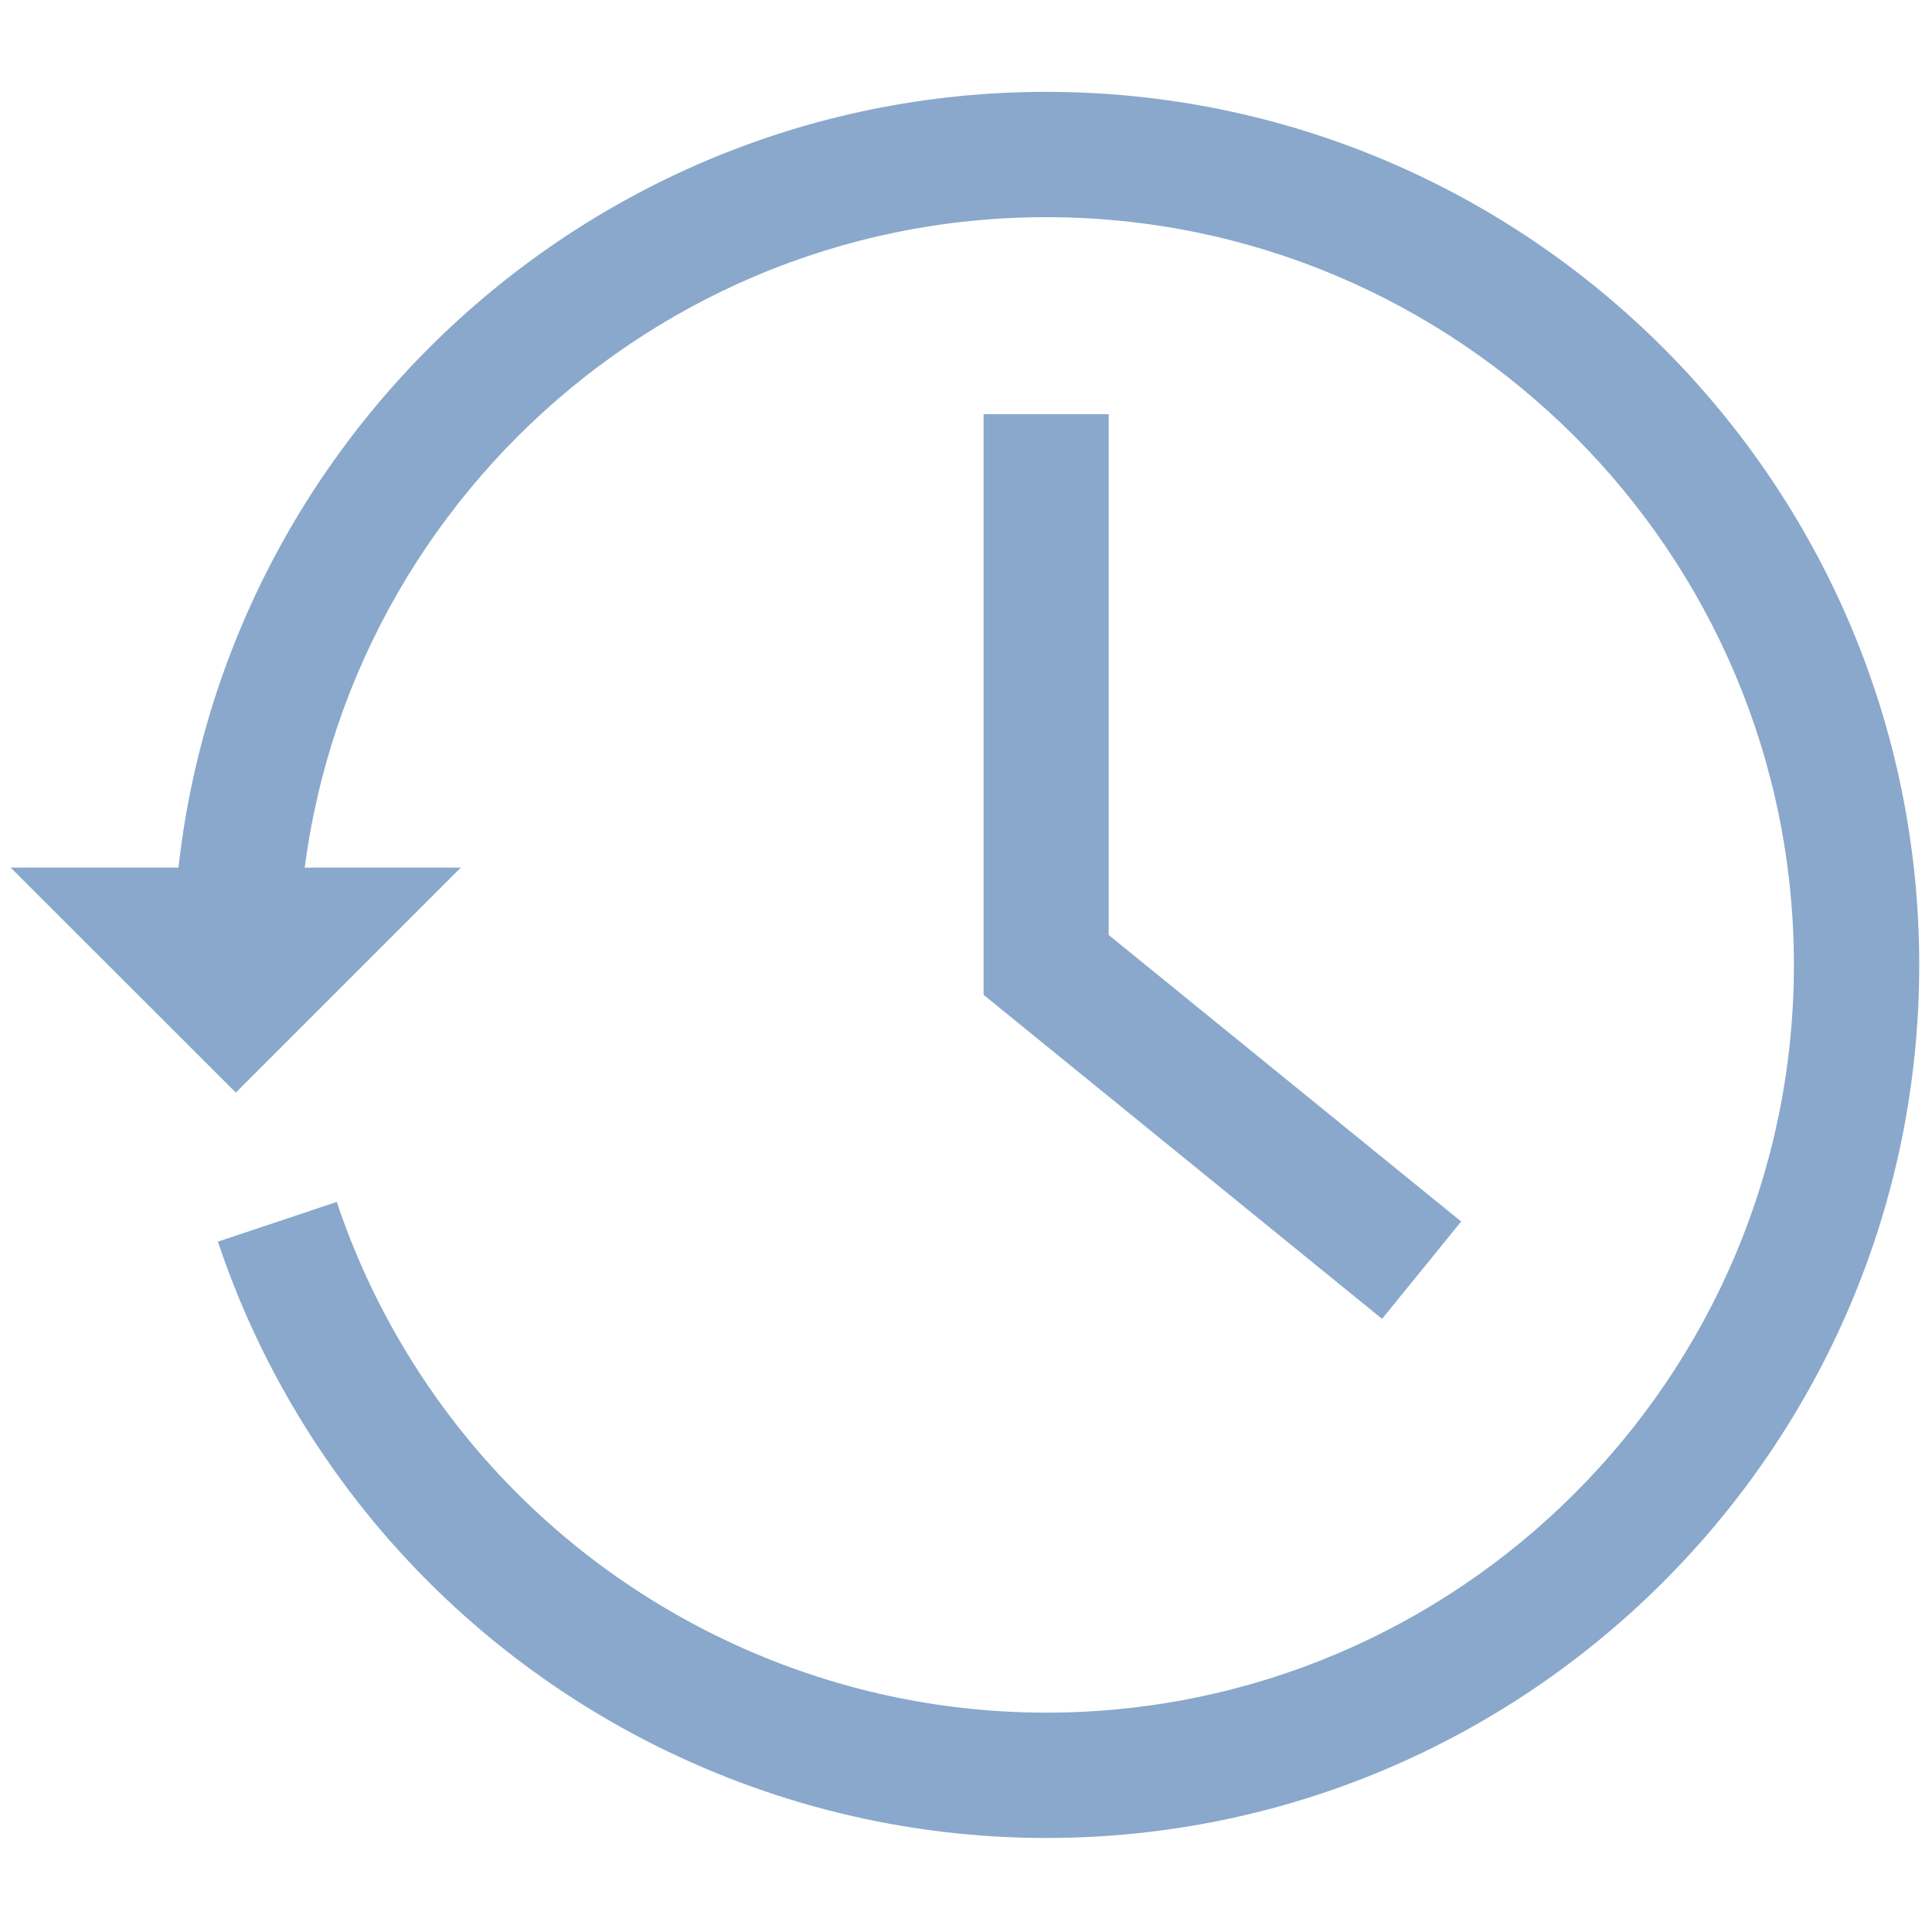
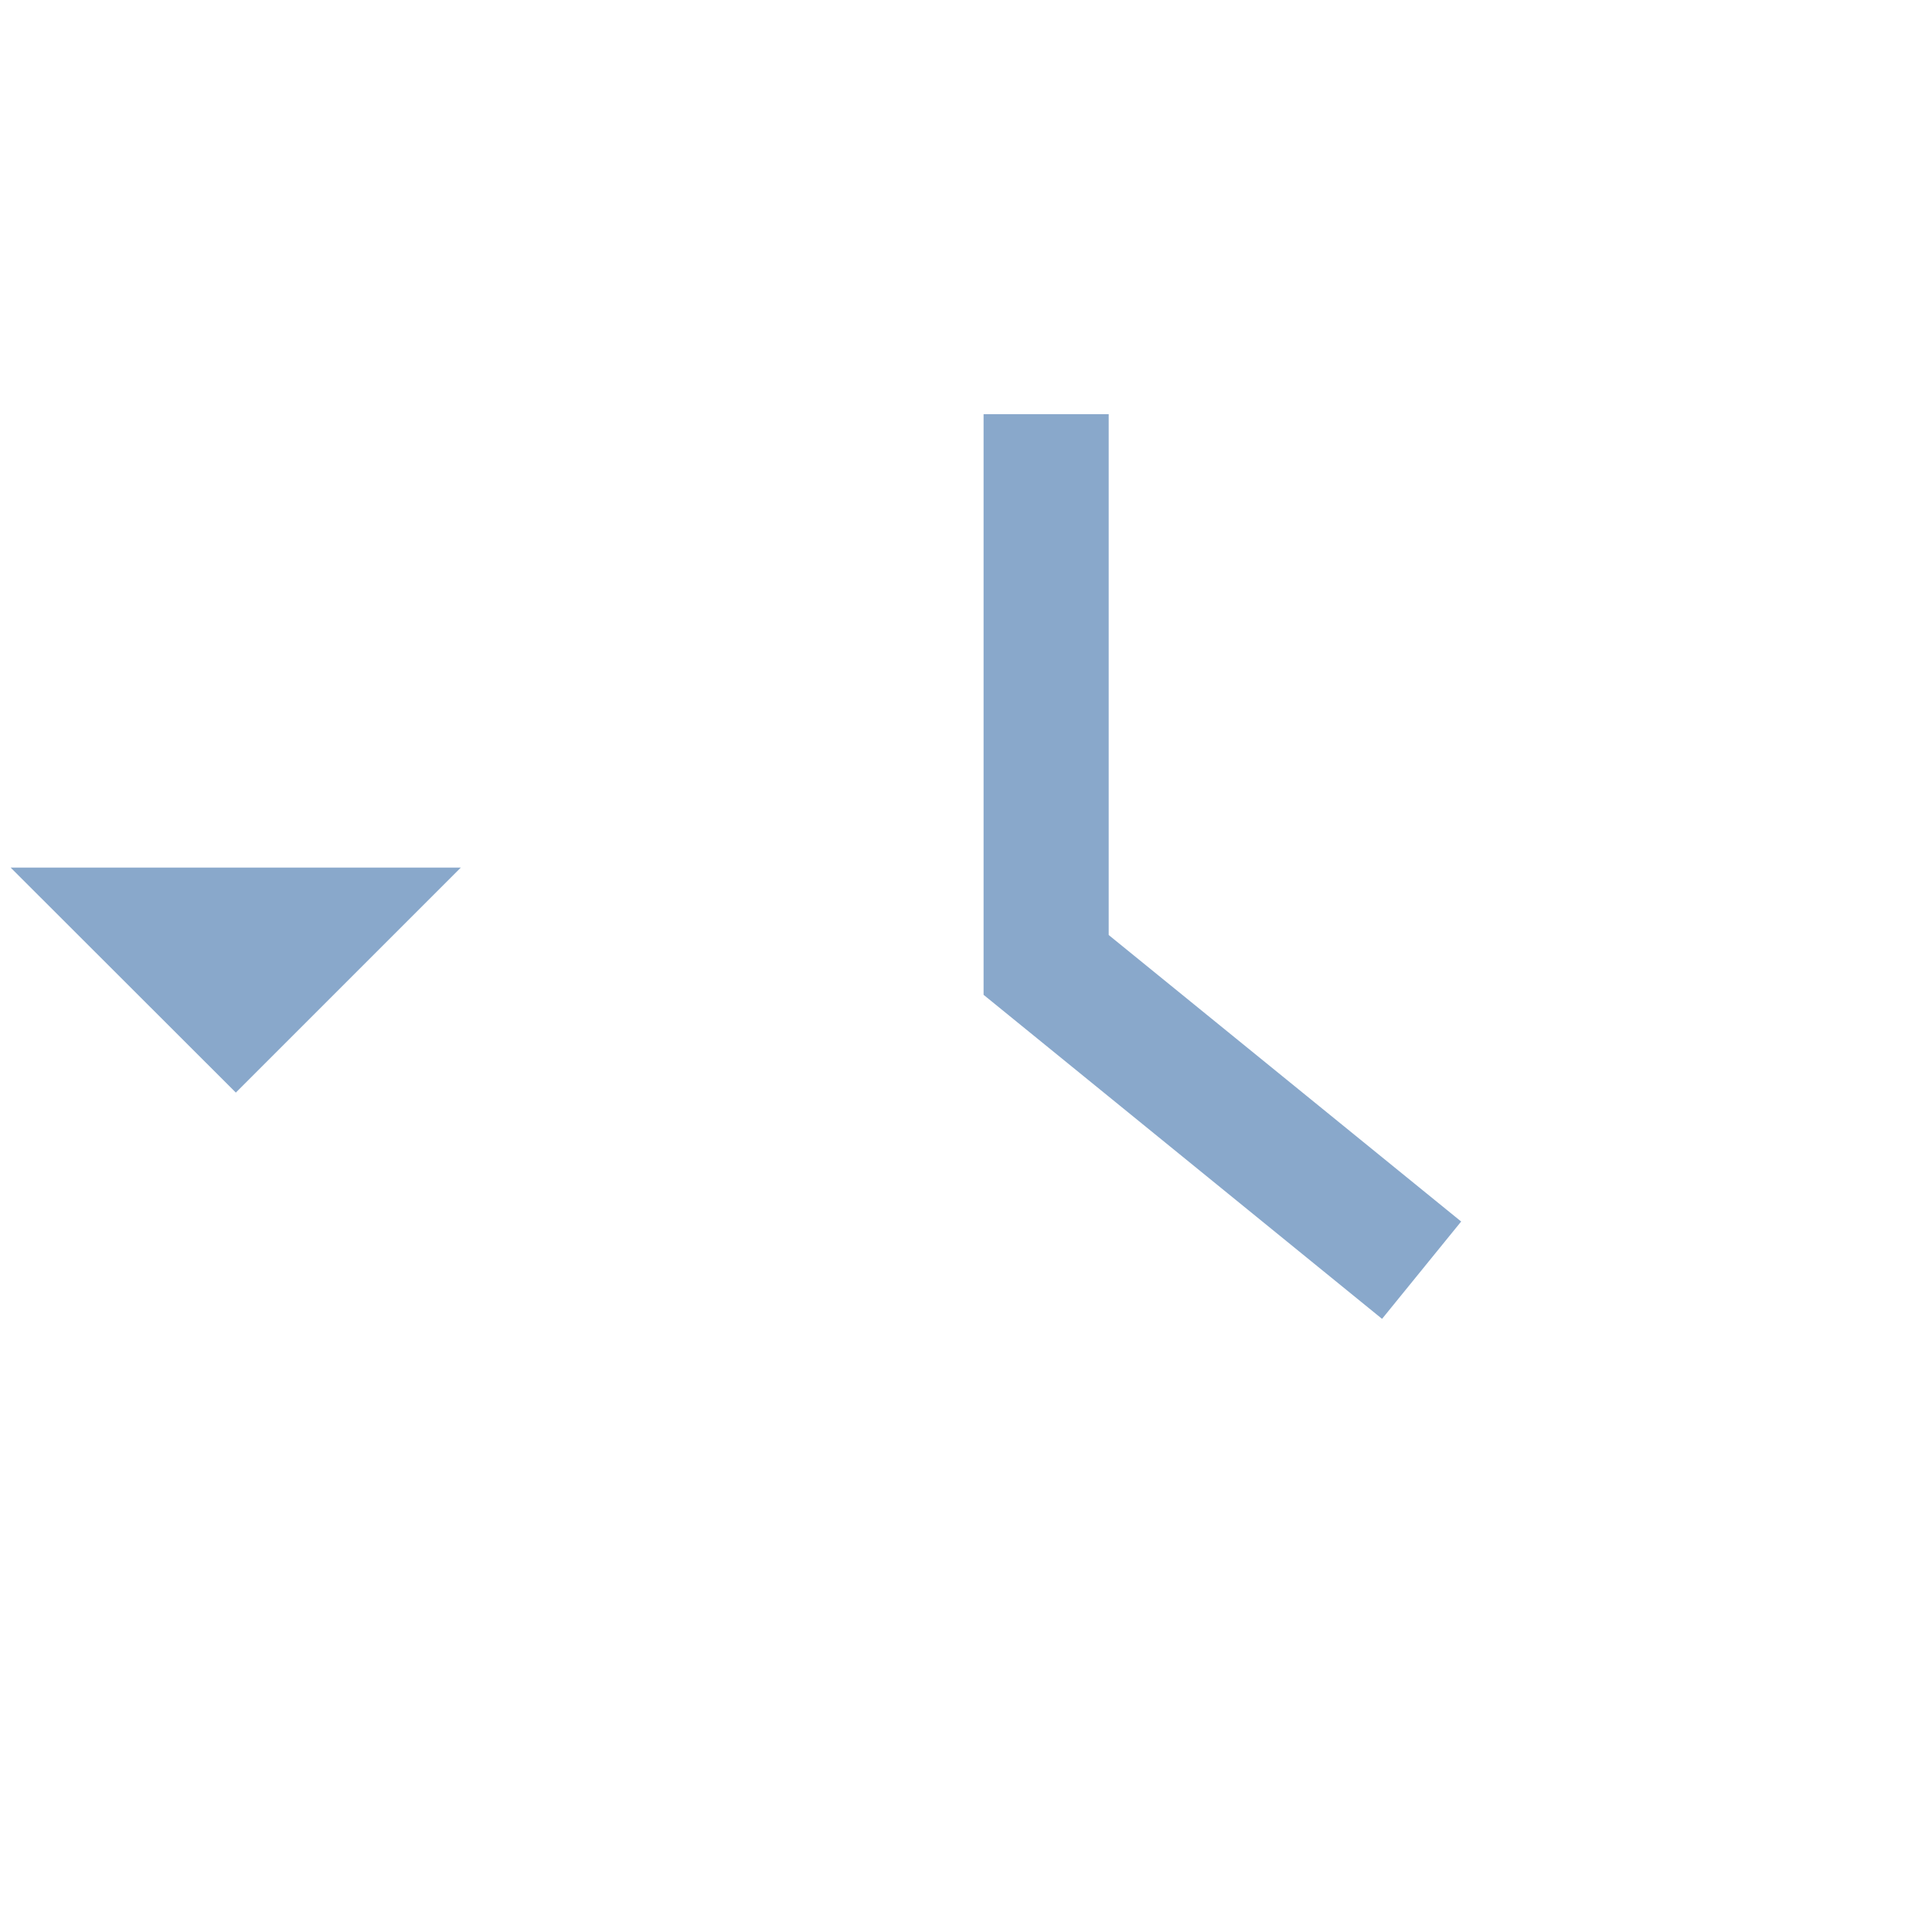
<svg xmlns="http://www.w3.org/2000/svg" version="1.1" width="256" height="256" viewBox="0 0 256 256" xml:space="preserve">
  <g style="stroke: none; stroke-width: 0; stroke-dasharray: none; stroke-linecap: butt; stroke-linejoin: miter; stroke-miterlimit: 10; fill: none; fill-rule: nonzero; opacity: 1;" transform="translate(1.407 1.407) scale(2.81 2.81)">
-     <path d="M 48.831 86.169 c -13.336 0 -25.904 -6.506 -33.62 -17.403 c -2.333 -3.295 -4.163 -6.901 -5.437 -10.717 l 5.606 -1.872 c 1.09 3.265 2.657 6.352 4.654 9.174 c 6.61 9.336 17.376 14.908 28.797 14.908 c 19.443 0 35.26 -15.817 35.26 -35.26 c 0 -19.442 -15.817 -35.259 -35.26 -35.259 C 29.389 9.74 13.571 25.558 13.571 45 h -5.91 c 0 -22.701 18.468 -41.169 41.169 -41.169 C 71.532 3.831 90 22.299 90 45 C 90 67.701 71.532 86.169 48.831 86.169 z" style="stroke: none; stroke-width: 1; stroke-dasharray: none; stroke-linecap: butt; stroke-linejoin: miter; stroke-miterlimit: 10; fill: rgb(137,168,203); fill-rule: nonzero; opacity: 1;" transform=" matrix(1 0 0 1 0 0) " stroke-linecap="round" />
    <polygon points="64.67,61.69 45.88,46.41 45.88,19.03 51.78,19.03 51.78,43.59 68.4,57.1 " style="stroke: none; stroke-width: 1; stroke-dasharray: none; stroke-linecap: butt; stroke-linejoin: miter; stroke-miterlimit: 10; fill: rgb(137,168,203); fill-rule: nonzero; opacity: 1;" transform="  matrix(1 0 0 1 0 0) " />
    <polygon points="21.23,40.41 10.62,51.02 0,40.41 " style="stroke: none; stroke-width: 1; stroke-dasharray: none; stroke-linecap: butt; stroke-linejoin: miter; stroke-miterlimit: 10; fill: rgb(137,168,203); fill-rule: nonzero; opacity: 1;" transform="  matrix(1 0 0 1 0 0) " />
  </g>
</svg>